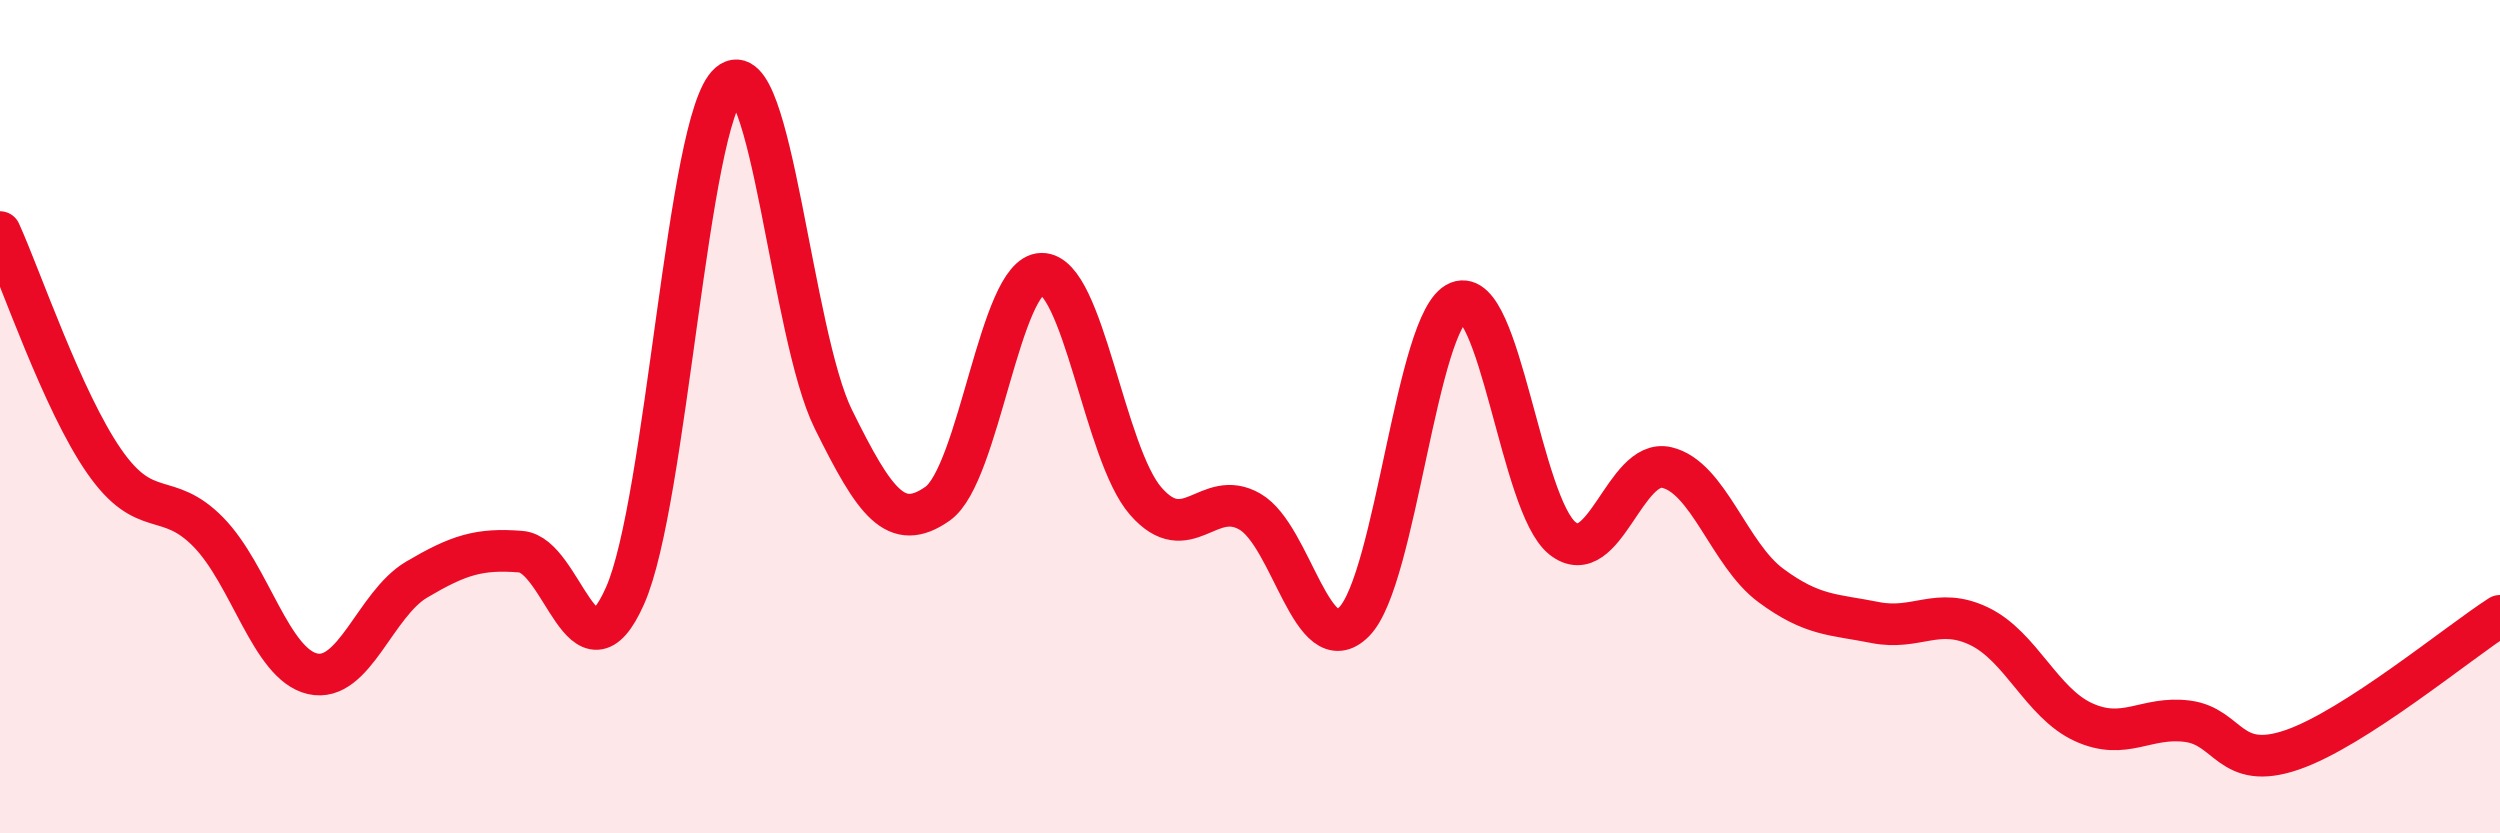
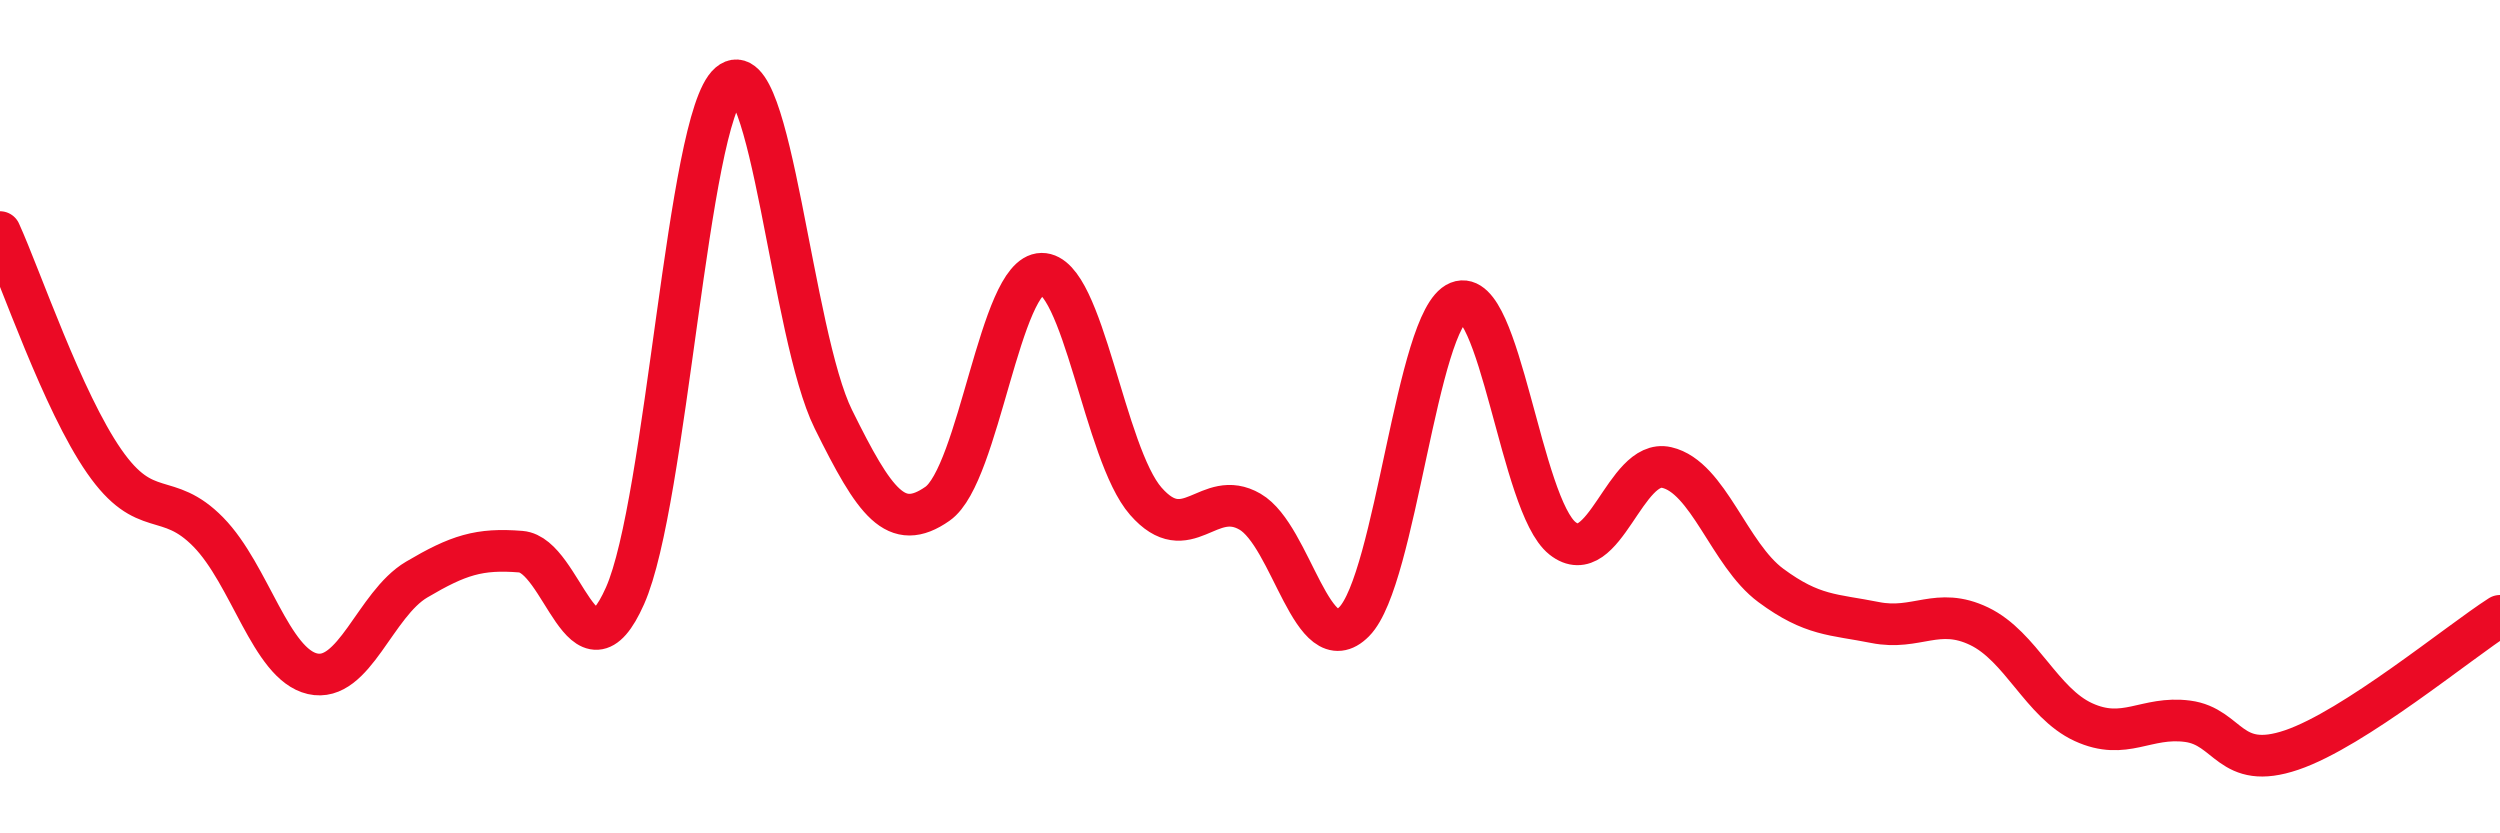
<svg xmlns="http://www.w3.org/2000/svg" width="60" height="20" viewBox="0 0 60 20">
-   <path d="M 0,5.57 C 0.5,6.67 1.5,9.63 2.5,11.07 C 3.5,12.51 4,11.75 5,12.77 C 6,13.79 6.5,15.94 7.5,16.17 C 8.5,16.4 9,14.5 10,13.91 C 11,13.32 11.5,13.16 12.5,13.24 C 13.5,13.32 14,16.55 15,14.3 C 16,12.05 16.5,2.85 17.5,2 C 18.5,1.15 19,8.04 20,10.06 C 21,12.08 21.5,12.79 22.5,12.09 C 23.5,11.39 24,6.58 25,6.57 C 26,6.56 26.5,10.89 27.5,12.03 C 28.5,13.17 29,11.7 30,12.28 C 31,12.86 31.5,15.93 32.5,14.92 C 33.5,13.91 34,7.65 35,7.25 C 36,6.85 36.5,12.13 37.5,12.92 C 38.5,13.71 39,10.99 40,11.22 C 41,11.45 41.5,13.31 42.5,14.05 C 43.5,14.79 44,14.74 45,14.94 C 46,15.14 46.5,14.55 47.5,15.03 C 48.5,15.51 49,16.87 50,17.33 C 51,17.79 51.5,17.18 52.5,17.31 C 53.5,17.44 53.5,18.51 55,18 C 56.5,17.49 59,15.42 60,14.78L60 20L0 20Z" fill="#EB0A25" opacity="0.1" stroke-linecap="round" stroke-linejoin="round" />
  <path d="M 0,5.57 C 0.5,6.67 1.5,9.63 2.5,11.07 C 3.5,12.51 4,11.75 5,12.77 C 6,13.79 6.5,15.94 7.5,16.17 C 8.5,16.4 9,14.5 10,13.91 C 11,13.32 11.5,13.16 12.5,13.24 C 13.5,13.32 14,16.55 15,14.3 C 16,12.05 16.5,2.85 17.5,2 C 18.5,1.15 19,8.04 20,10.06 C 21,12.08 21.5,12.79 22.5,12.09 C 23.5,11.39 24,6.58 25,6.57 C 26,6.56 26.5,10.89 27.5,12.03 C 28.5,13.17 29,11.7 30,12.28 C 31,12.86 31.5,15.93 32.5,14.92 C 33.5,13.91 34,7.65 35,7.25 C 36,6.85 36.5,12.13 37.5,12.92 C 38.5,13.71 39,10.99 40,11.22 C 41,11.45 41.5,13.31 42.5,14.05 C 43.5,14.79 44,14.74 45,14.94 C 46,15.14 46.5,14.55 47.5,15.03 C 48.5,15.51 49,16.87 50,17.33 C 51,17.79 51.5,17.18 52.5,17.31 C 53.5,17.44 53.5,18.51 55,18 C 56.5,17.49 59,15.42 60,14.78" stroke="#EB0A25" stroke-width="1" fill="none" stroke-linecap="round" stroke-linejoin="round" />
</svg>